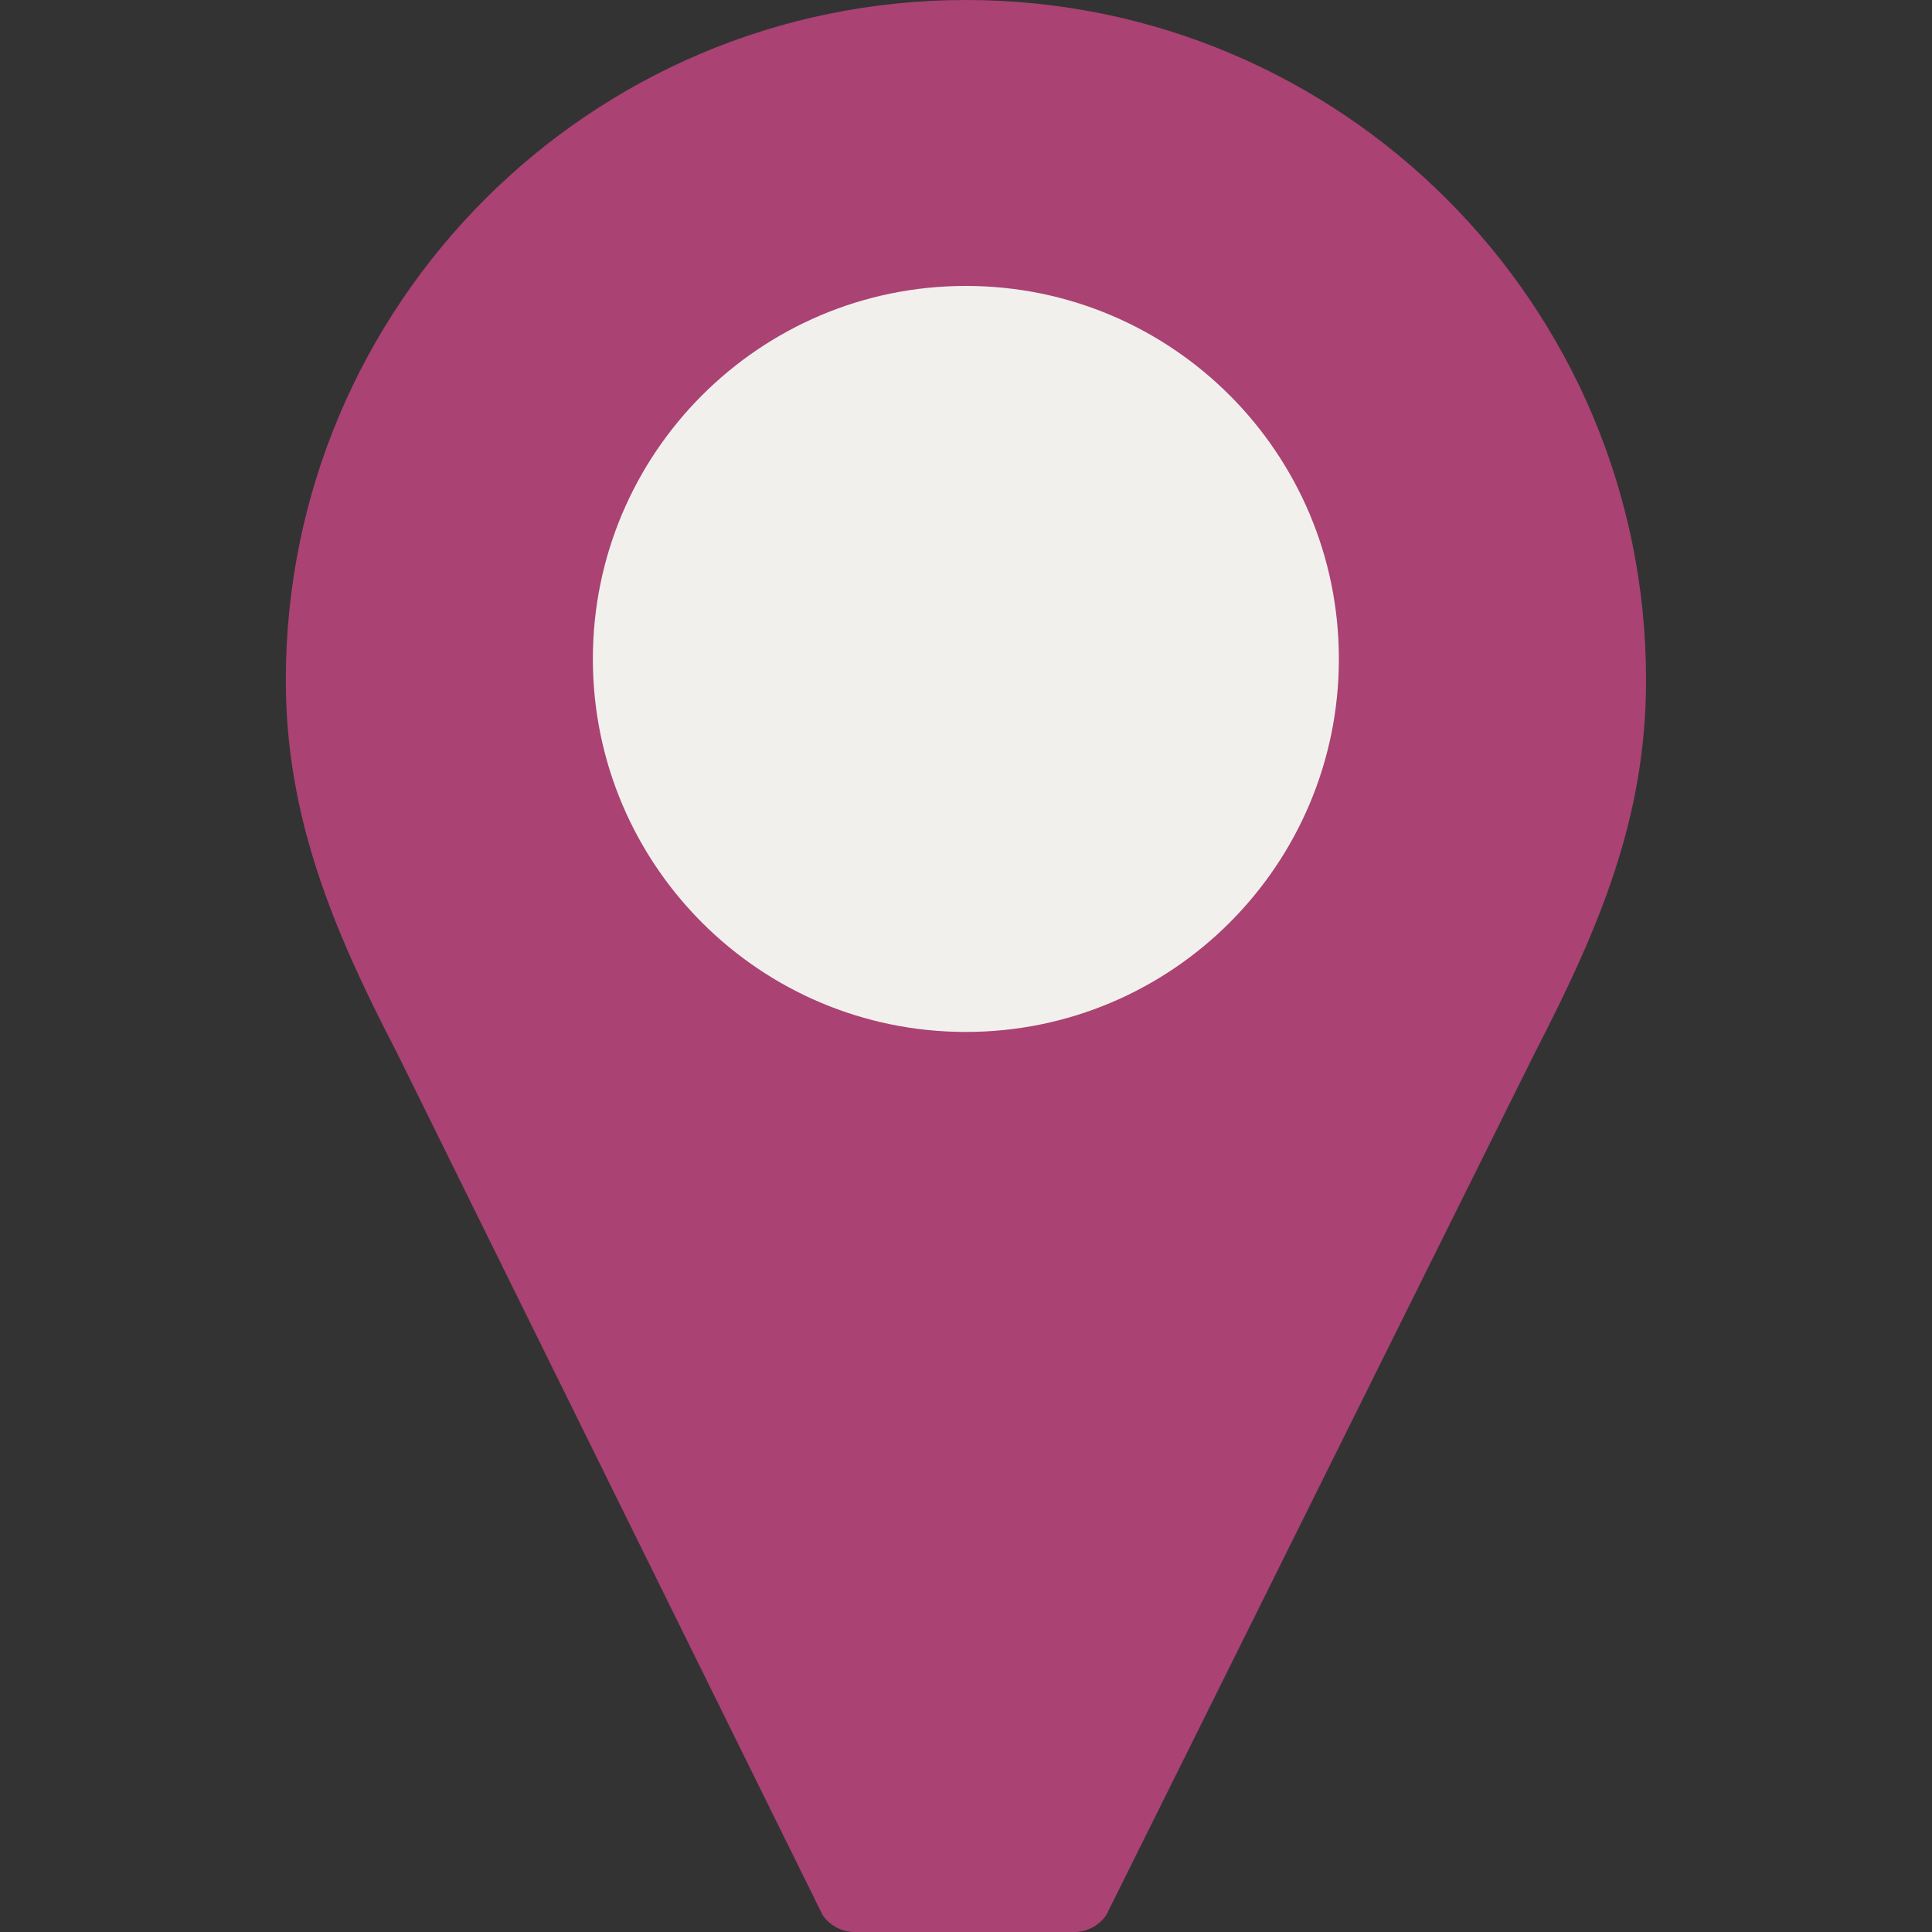
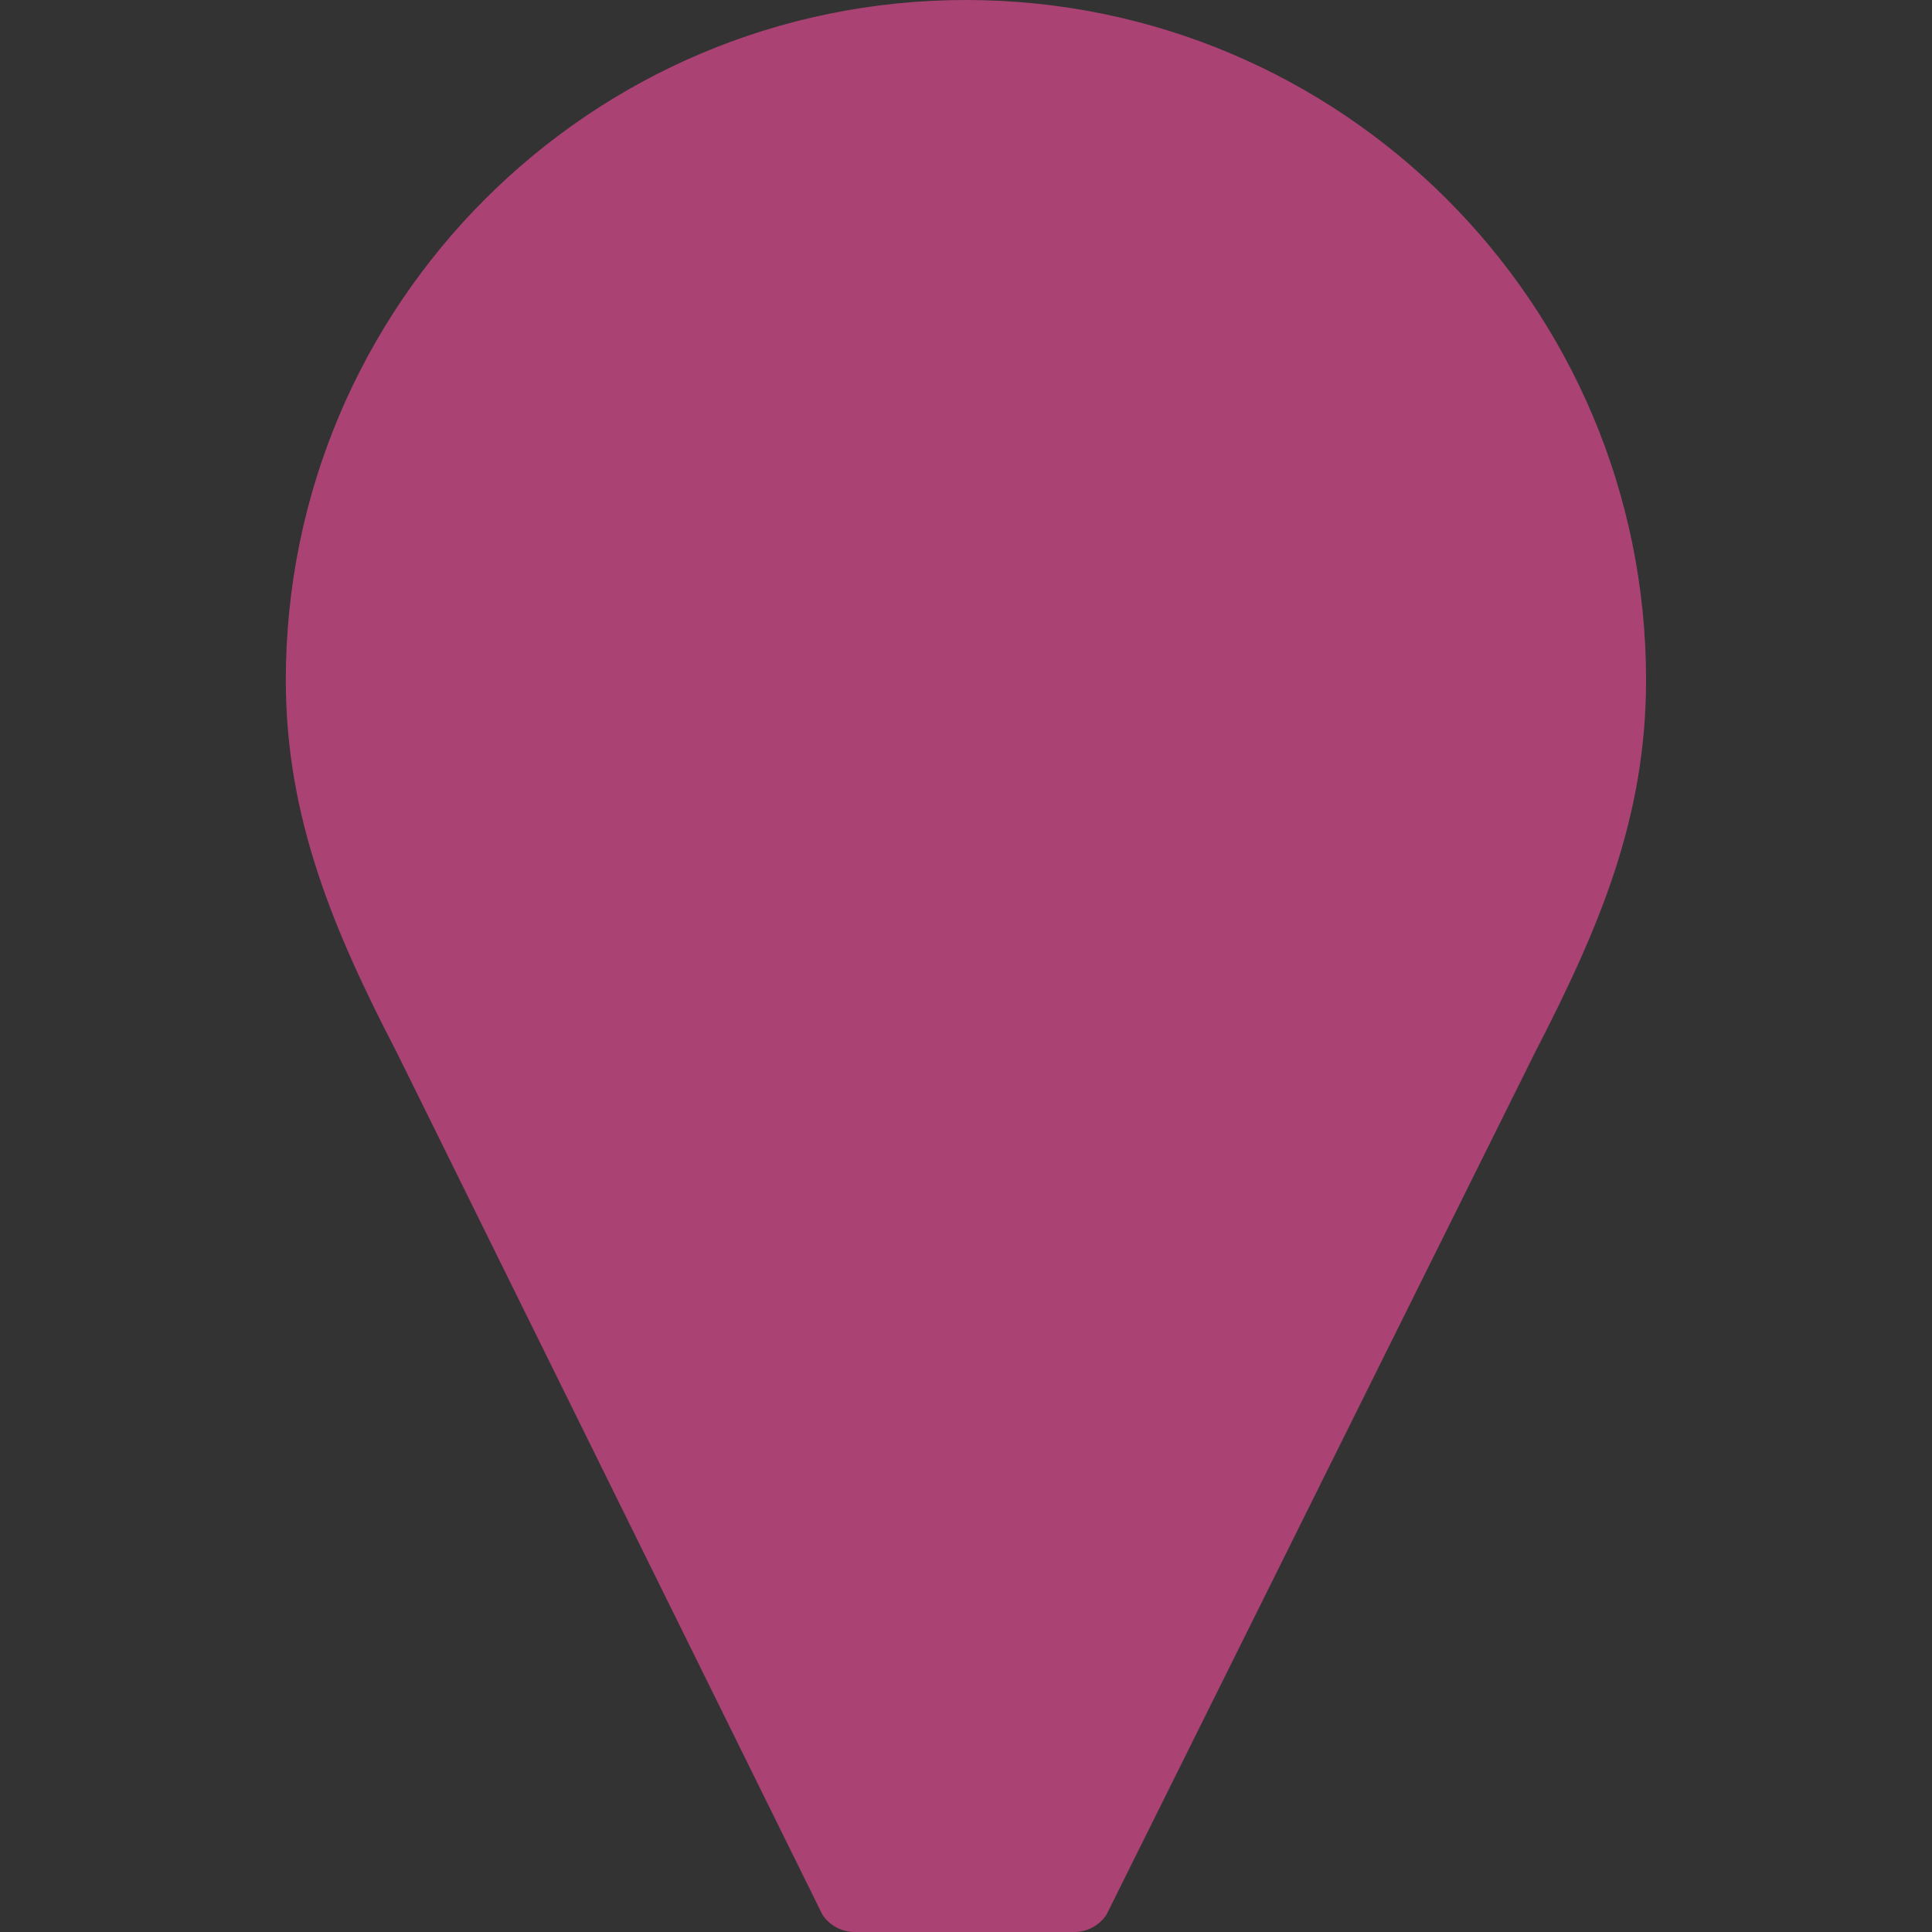
<svg xmlns="http://www.w3.org/2000/svg" id="Layer_1" viewBox="0 0 150 150">
  <rect x="0" y="0" width="150" height="150" fill="#333333" stroke="none" />
  <defs>
    <style>.cls-1{fill:#f2f0ed;}.cls-2{fill:#aa4273;}</style>
  </defs>
  <g id="Rectangle_213">
-     <rect class="cls-1" x="38.05" y="19.97" width="73.9" height="72.02" />
-   </g>
-   <path class="cls-2" d="M74.99,0C45.83,0,22.19,23.64,22.19,52.81c0,10.67,3.71,19.45,8.61,28.89l33.06,66.97c.56.83,1.49,1.33,2.5,1.33h17.05c1,0,1.93-.5,2.49-1.33l33.29-66.98c5.01-9.71,8.61-18.22,8.61-28.89C127.8,23.64,104.16,0,74.99,0ZM74.99,80.12c-16,0-28.96-12.97-28.96-28.96s12.97-28.96,28.96-28.96,28.96,12.97,28.96,28.96-12.97,28.96-28.96,28.96Z" />
+     </g>
+   <path class="cls-2" d="M74.99,0C45.83,0,22.19,23.64,22.19,52.81c0,10.67,3.71,19.45,8.61,28.89l33.06,66.97c.56.83,1.49,1.33,2.5,1.33h17.05c1,0,1.93-.5,2.49-1.33l33.29-66.98c5.01-9.71,8.61-18.22,8.61-28.89C127.8,23.64,104.16,0,74.99,0Zc-16,0-28.96-12.97-28.96-28.96s12.97-28.96,28.96-28.96,28.96,12.97,28.96,28.96-12.97,28.96-28.96,28.96Z" />
</svg>